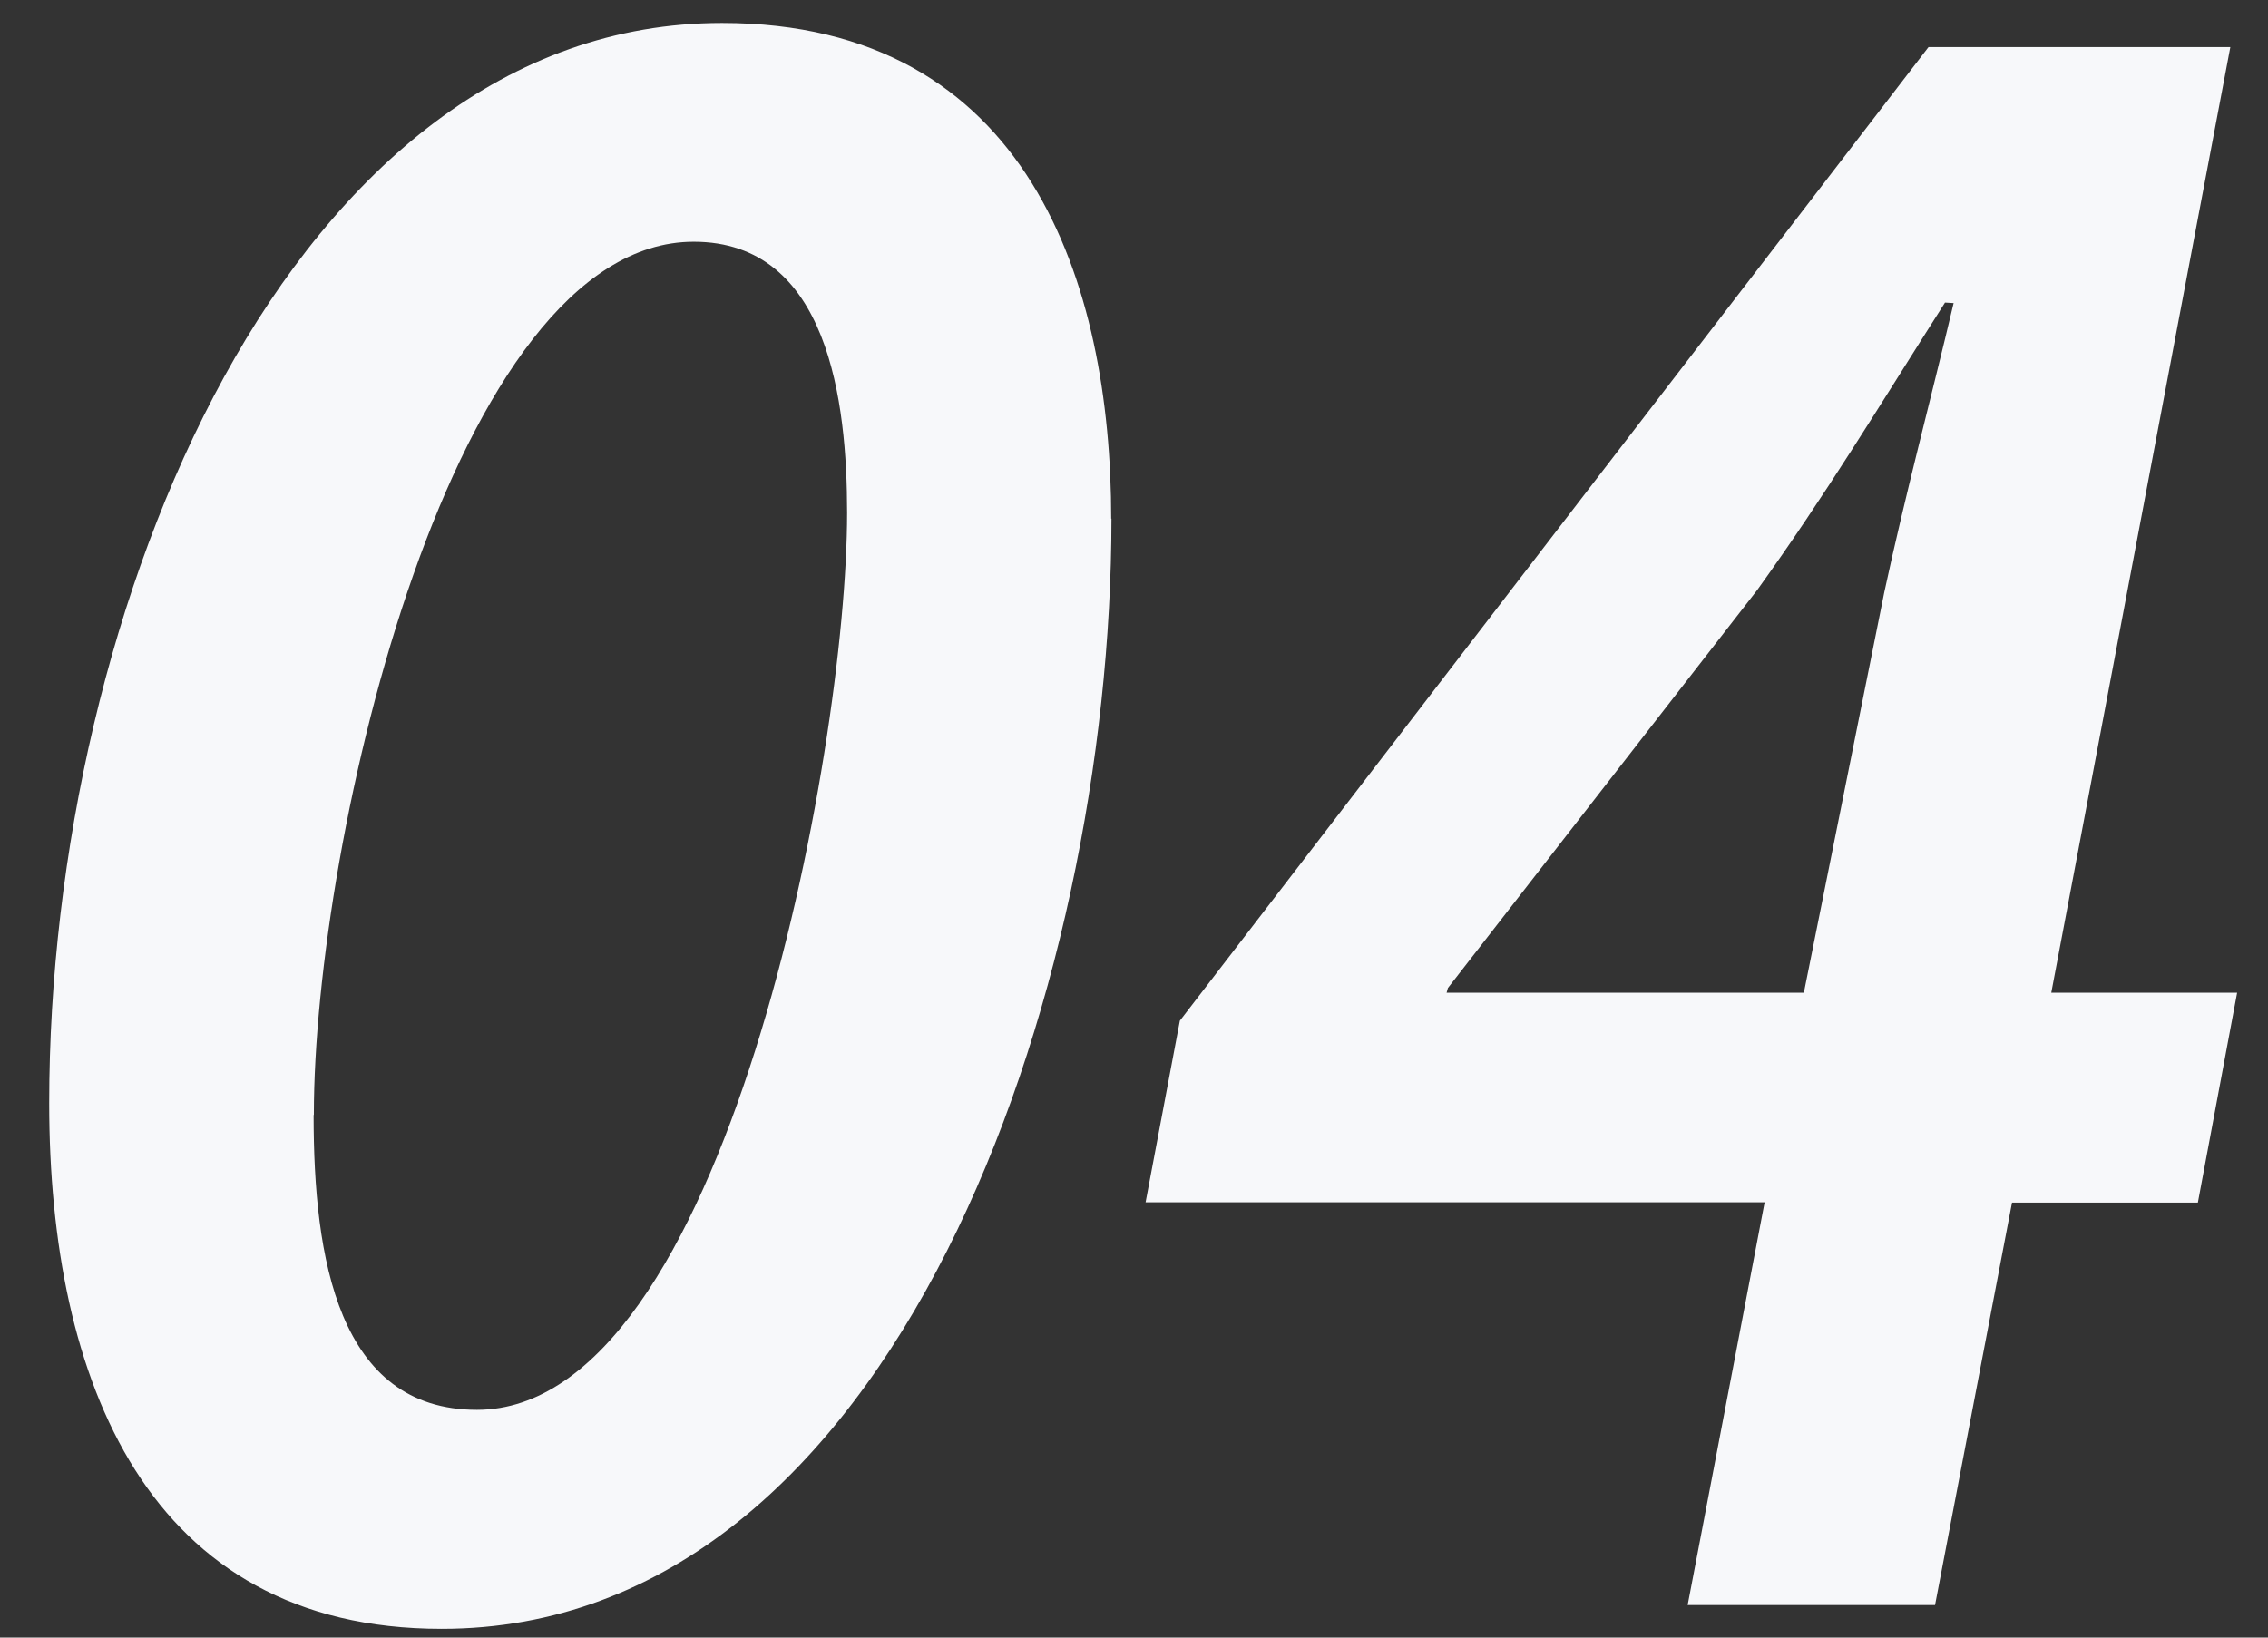
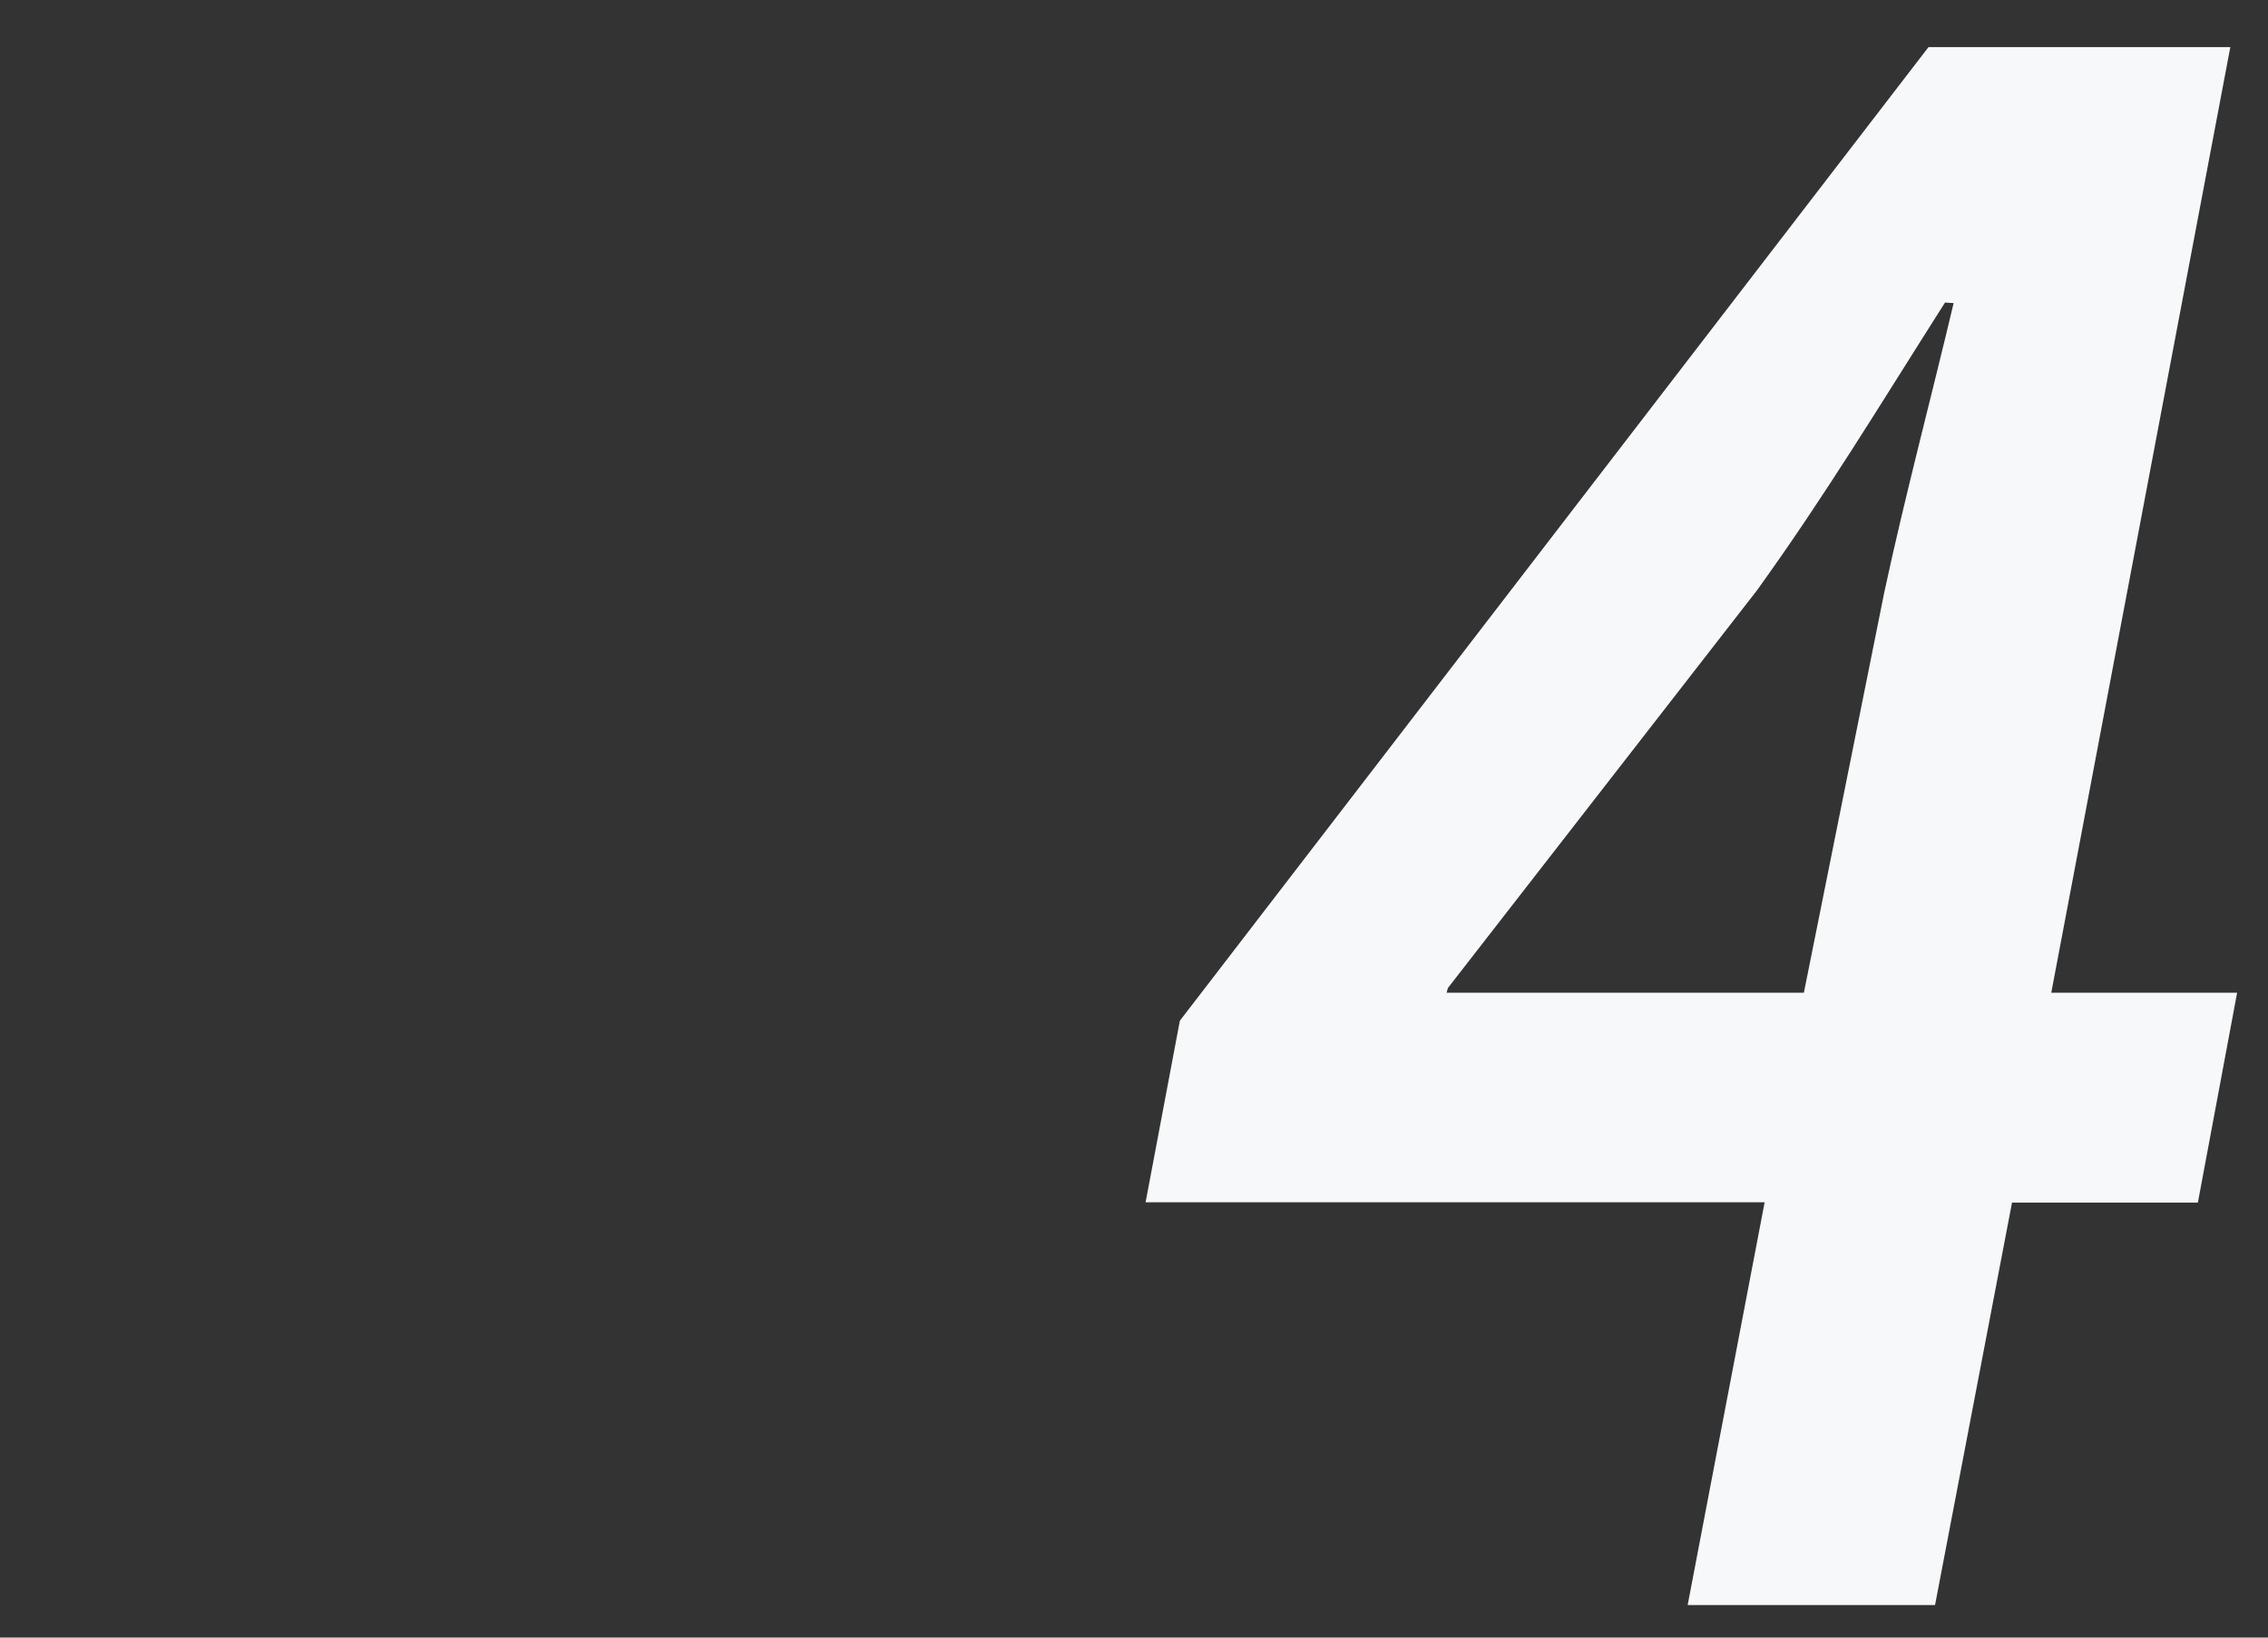
<svg xmlns="http://www.w3.org/2000/svg" width="36" height="26" viewBox="0 0 36 26" fill="none">
  <rect x="0" y="0" width="36" height="26" fill="#333333" stroke="none" />
-   <path d="M17.642 8.235C17.642 15.728 14.227 25.861 7.01 25.861C2.339 25.861 0.781 21.909 0.781 17.516C0.781 9.633 4.625 0.365 11.46 0.365C16.333 0.365 17.638 4.512 17.638 8.235H17.642ZM4.978 17.704C4.978 19.971 5.364 22.384 7.571 22.384C11.509 22.384 13.446 11.93 13.446 8.144C13.446 6.38 13.151 3.838 11.011 3.838C7.188 3.838 4.982 13.302 4.982 17.699L4.978 17.704Z" fill="#F7F8FA" />
  <path d="M26.789 25.479L28.01 19.089H18.184L18.728 16.206L30.611 0.748H35.402L32.56 15.761H35.51L34.887 19.093H31.937L30.715 25.483H26.789V25.479ZM28.633 15.761L29.909 9.405C30.237 7.878 30.657 6.305 31.01 4.812L30.873 4.804C29.805 6.484 28.987 7.845 27.89 9.371L22.983 15.686L22.962 15.761H28.638H28.633Z" fill="#F7F8FA" />
</svg>